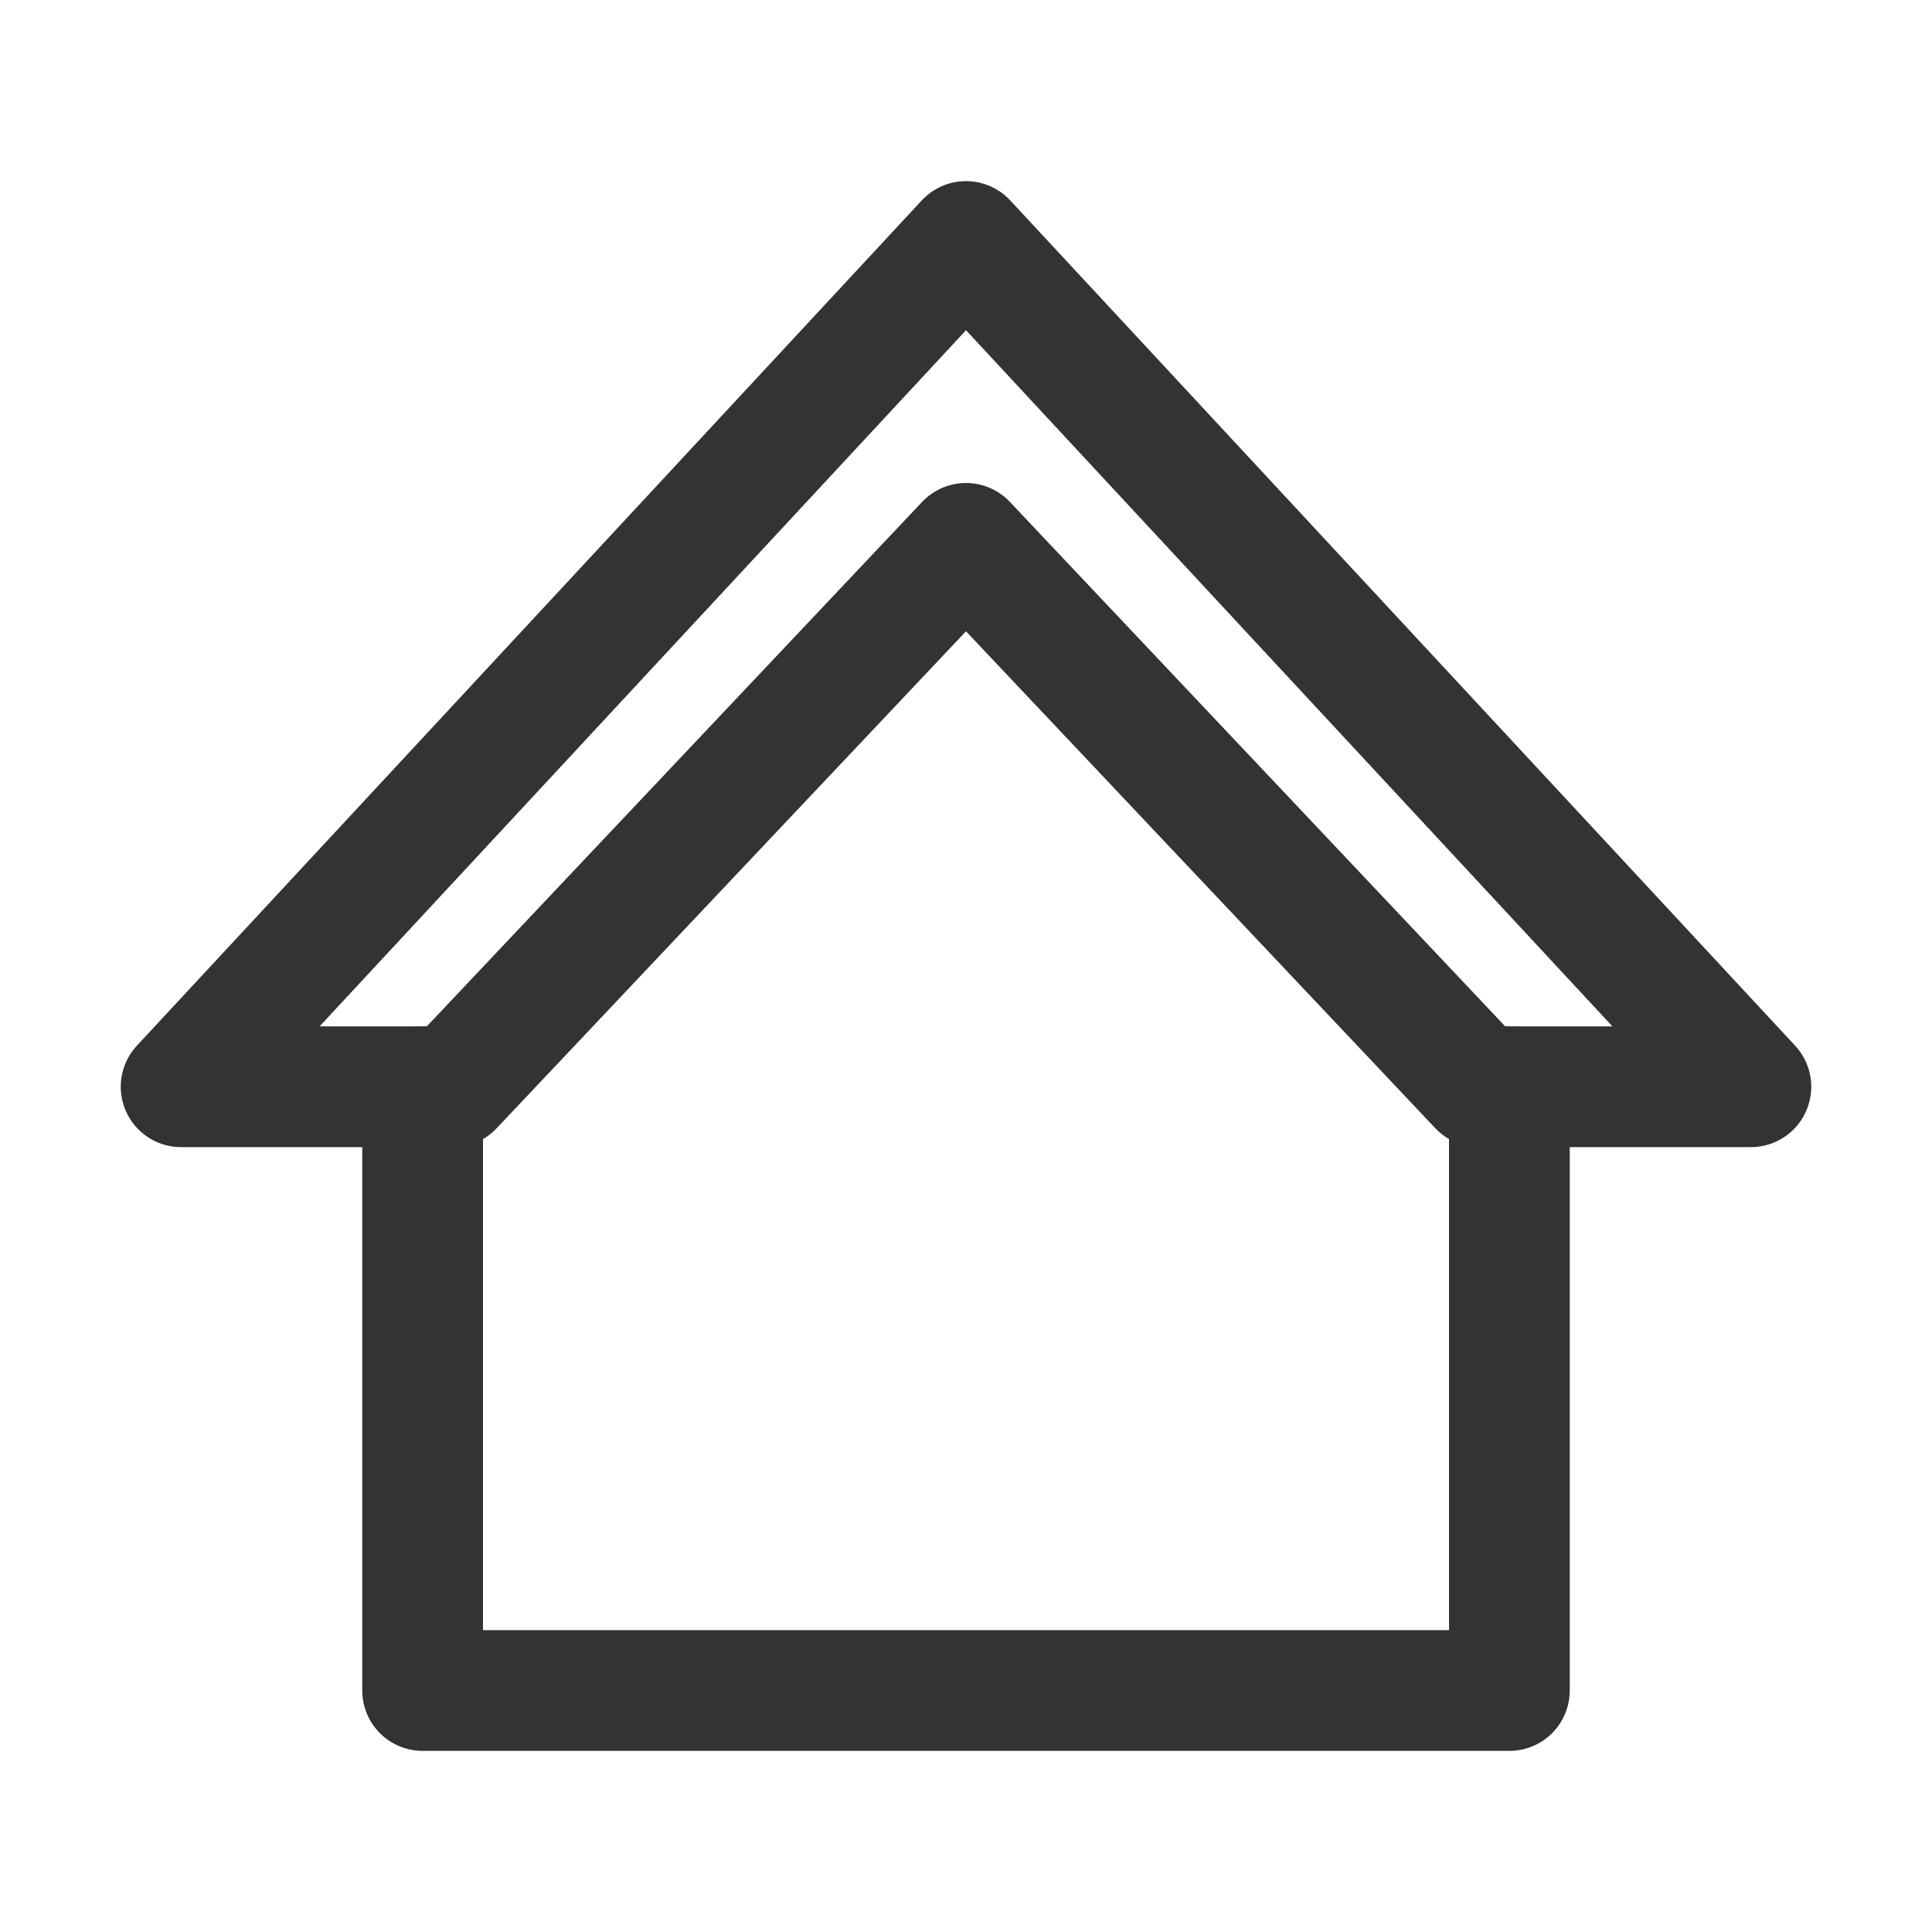
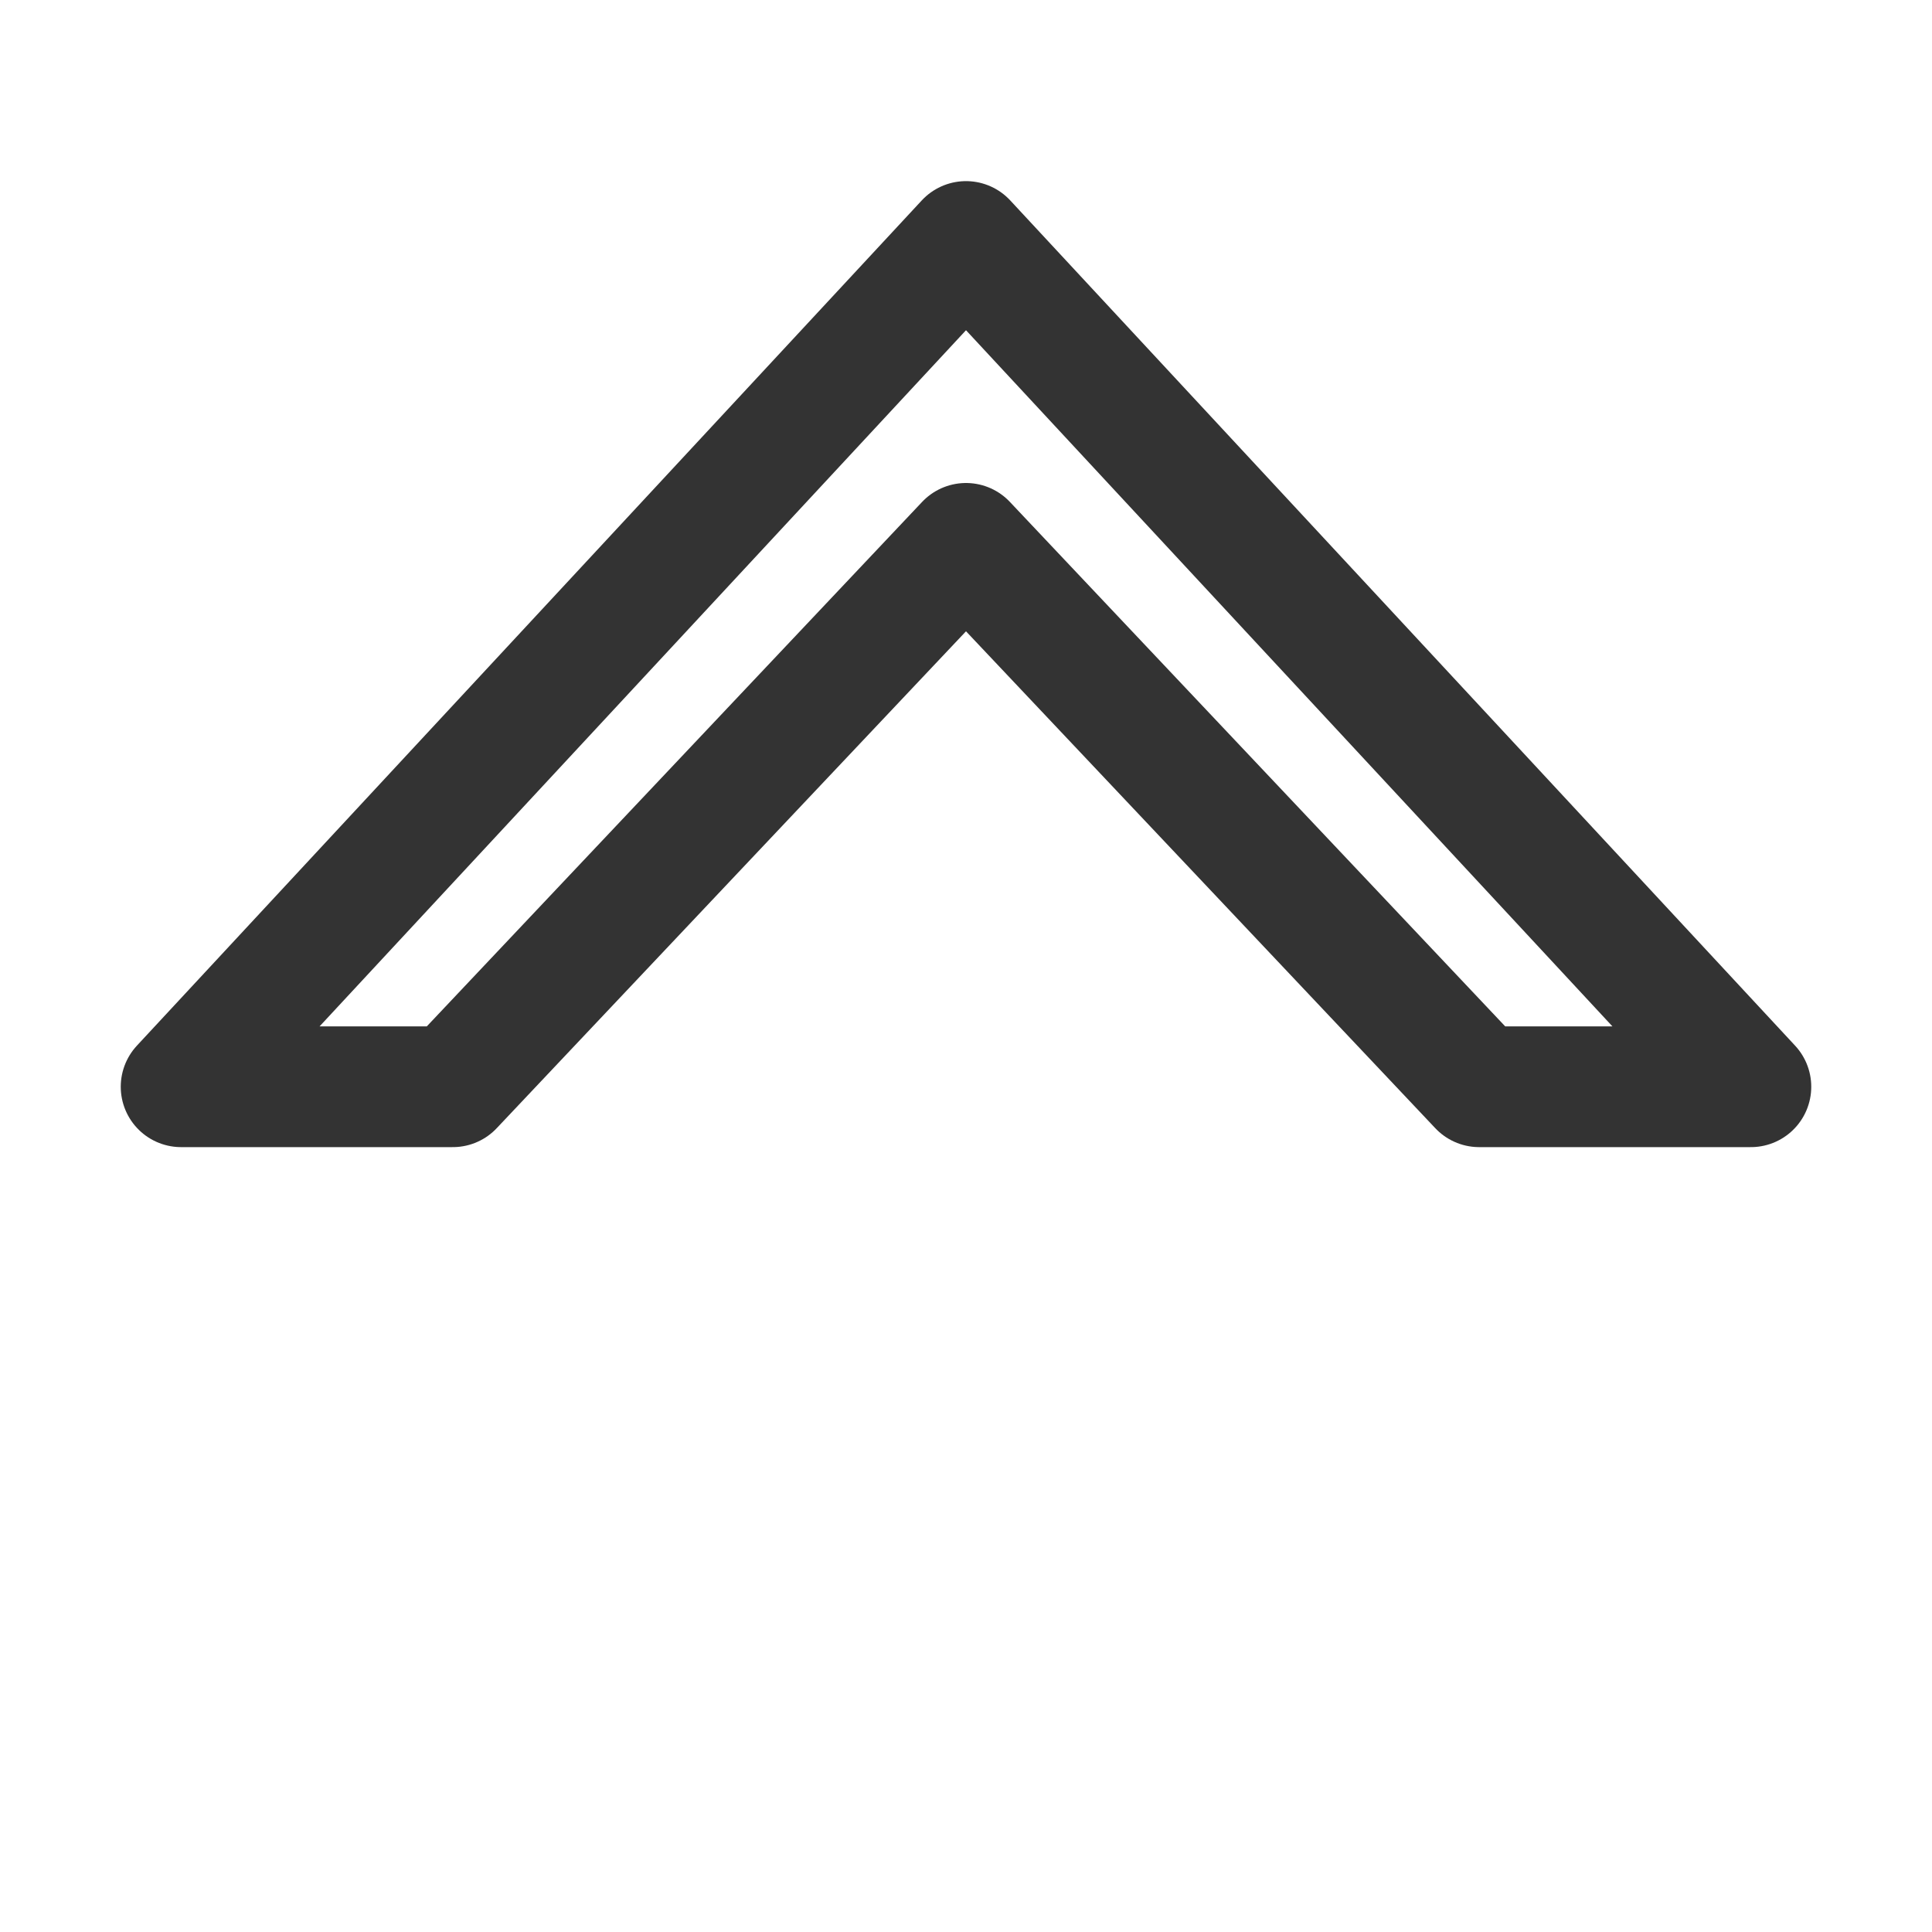
<svg xmlns="http://www.w3.org/2000/svg" version="1.1" id="Icons" x="0px" y="0px" viewBox="0 0 32 32" style="enable-background:new 0 0 32 32;" xml:space="preserve">
  <style type="text/css">
	.st0{fill:none;stroke:rgb(51, 51, 51);stroke-width:2;stroke-linecap:round;stroke-linejoin:round;stroke-miterlimit:10;}
	.st1{fill:none;stroke:rgb(51, 51, 51);stroke-width:2;stroke-linejoin:round;stroke-miterlimit:10;}
	.st2{fill:none;stroke:rgb(51, 51, 51);stroke-width:2;stroke-linecap:round;stroke-miterlimit:10;}
</style>
-   <polyline class="st0" points="25,18 25,28 7,28 7,18 " />
  <polygon class="st0" points="16,9 24.5,18 29,18 16,4 3,18 7.5,18 " />
</svg>